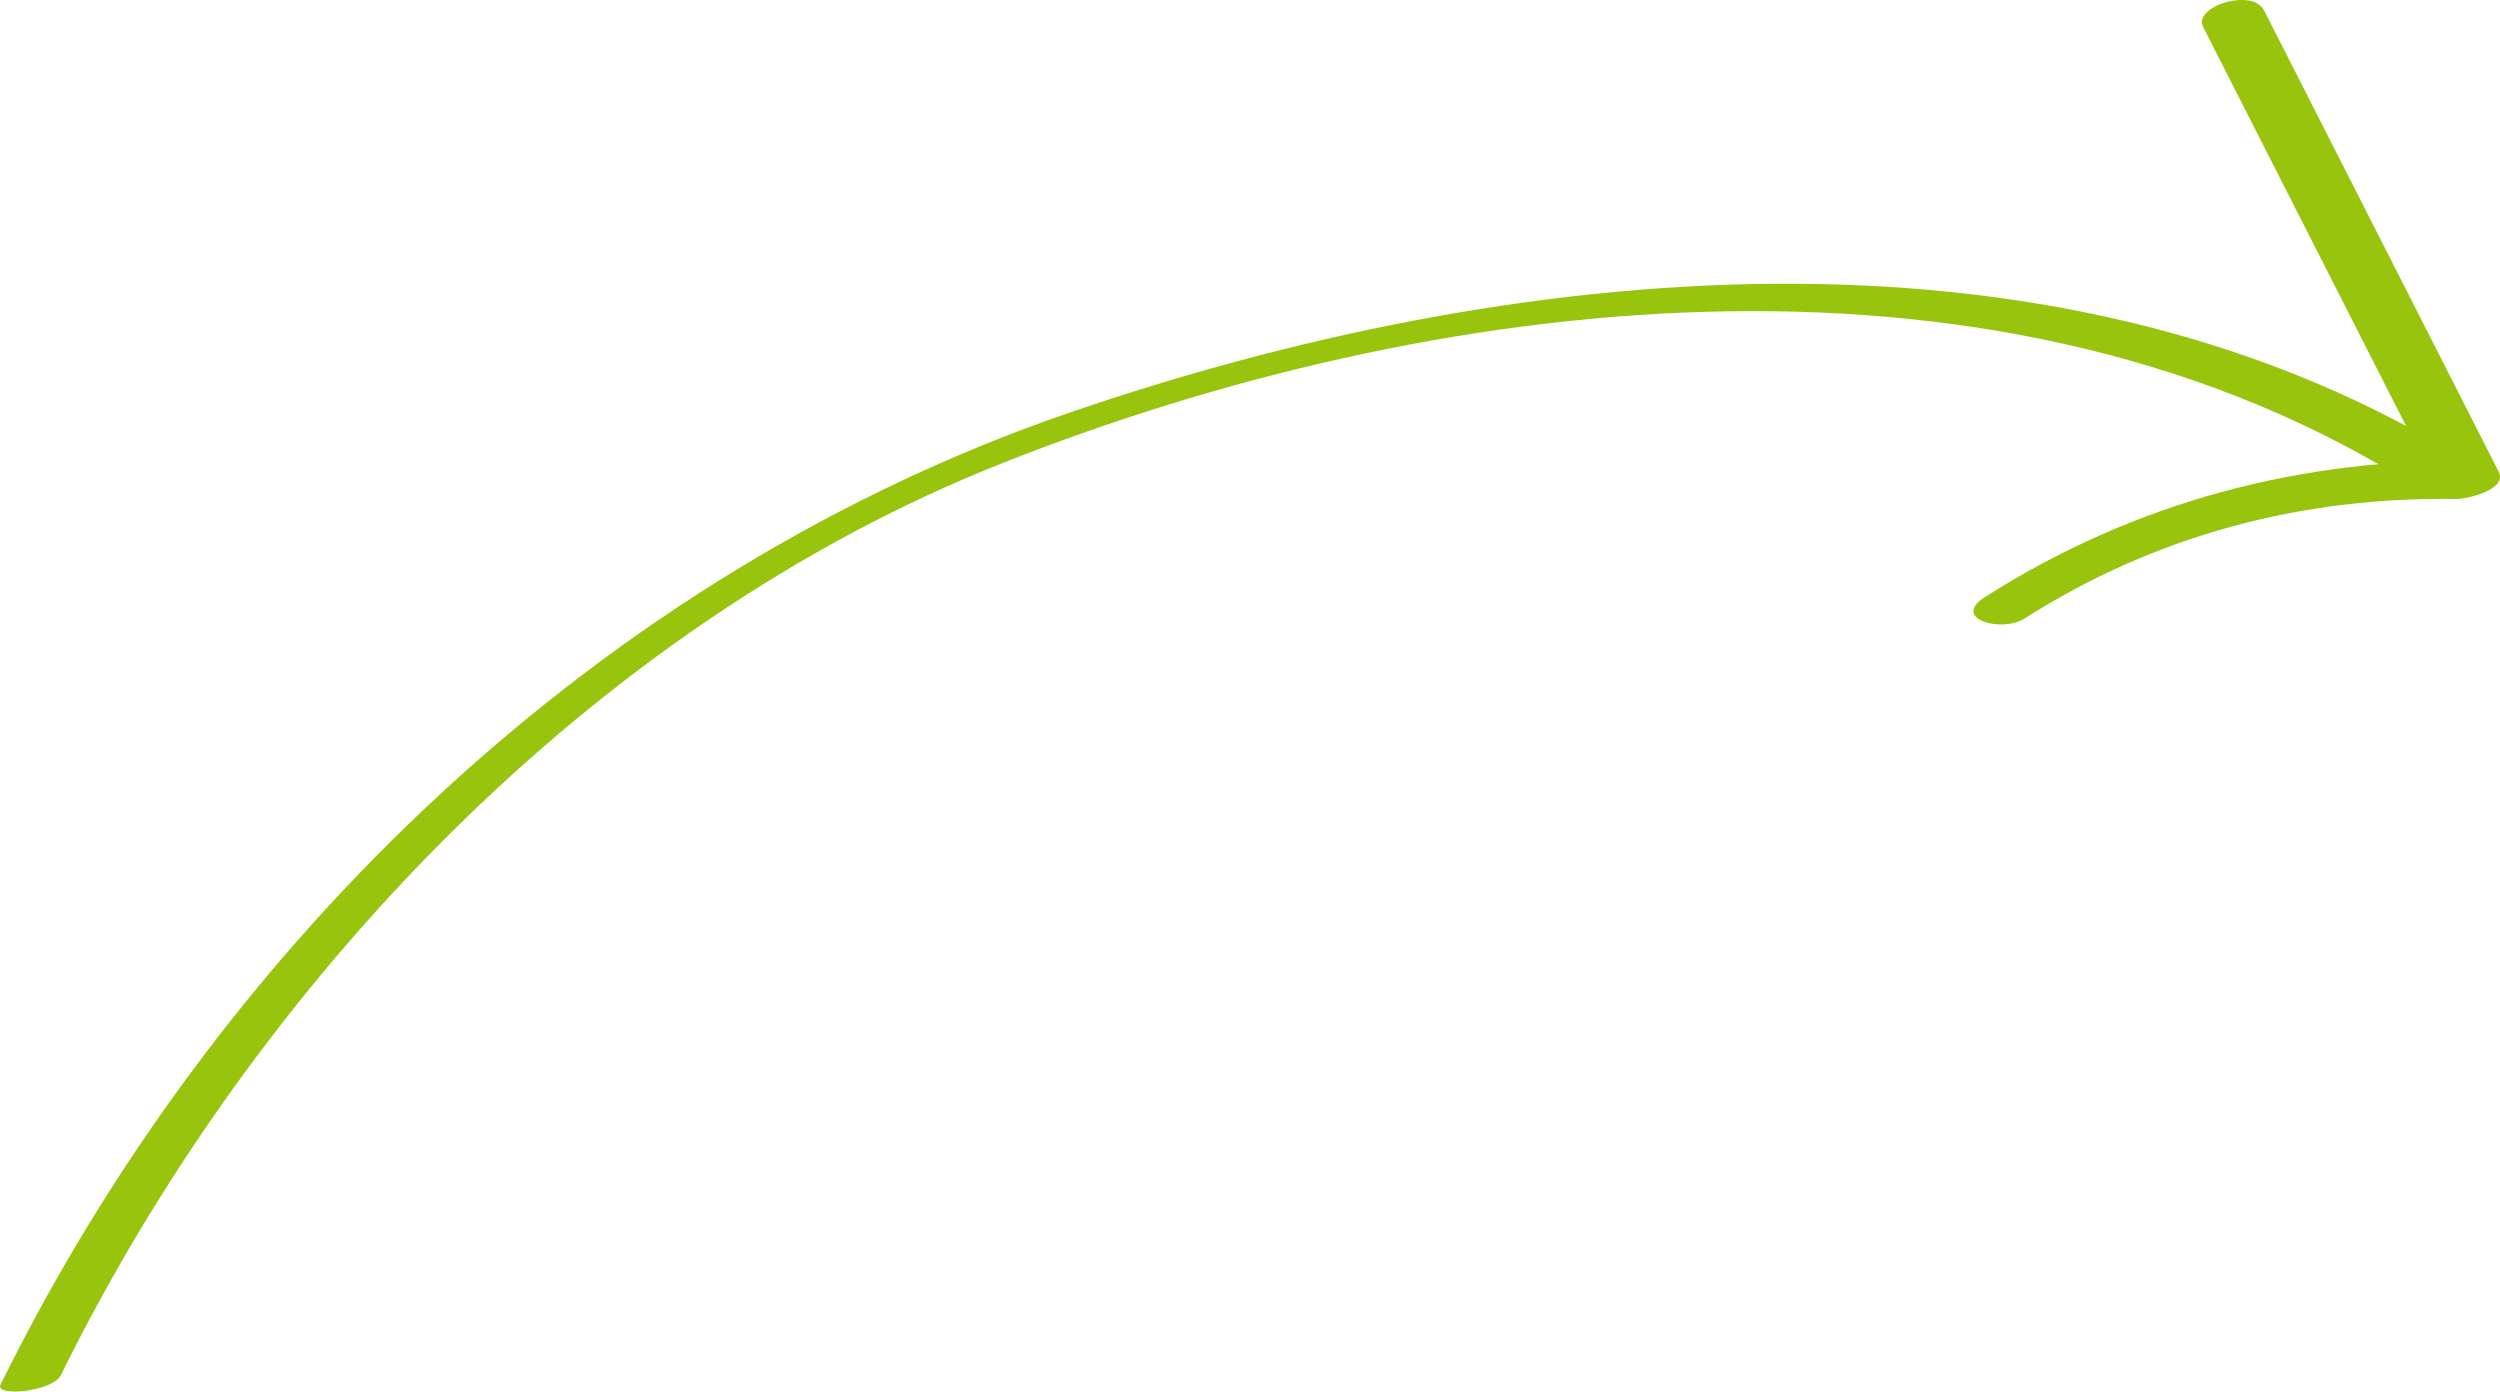
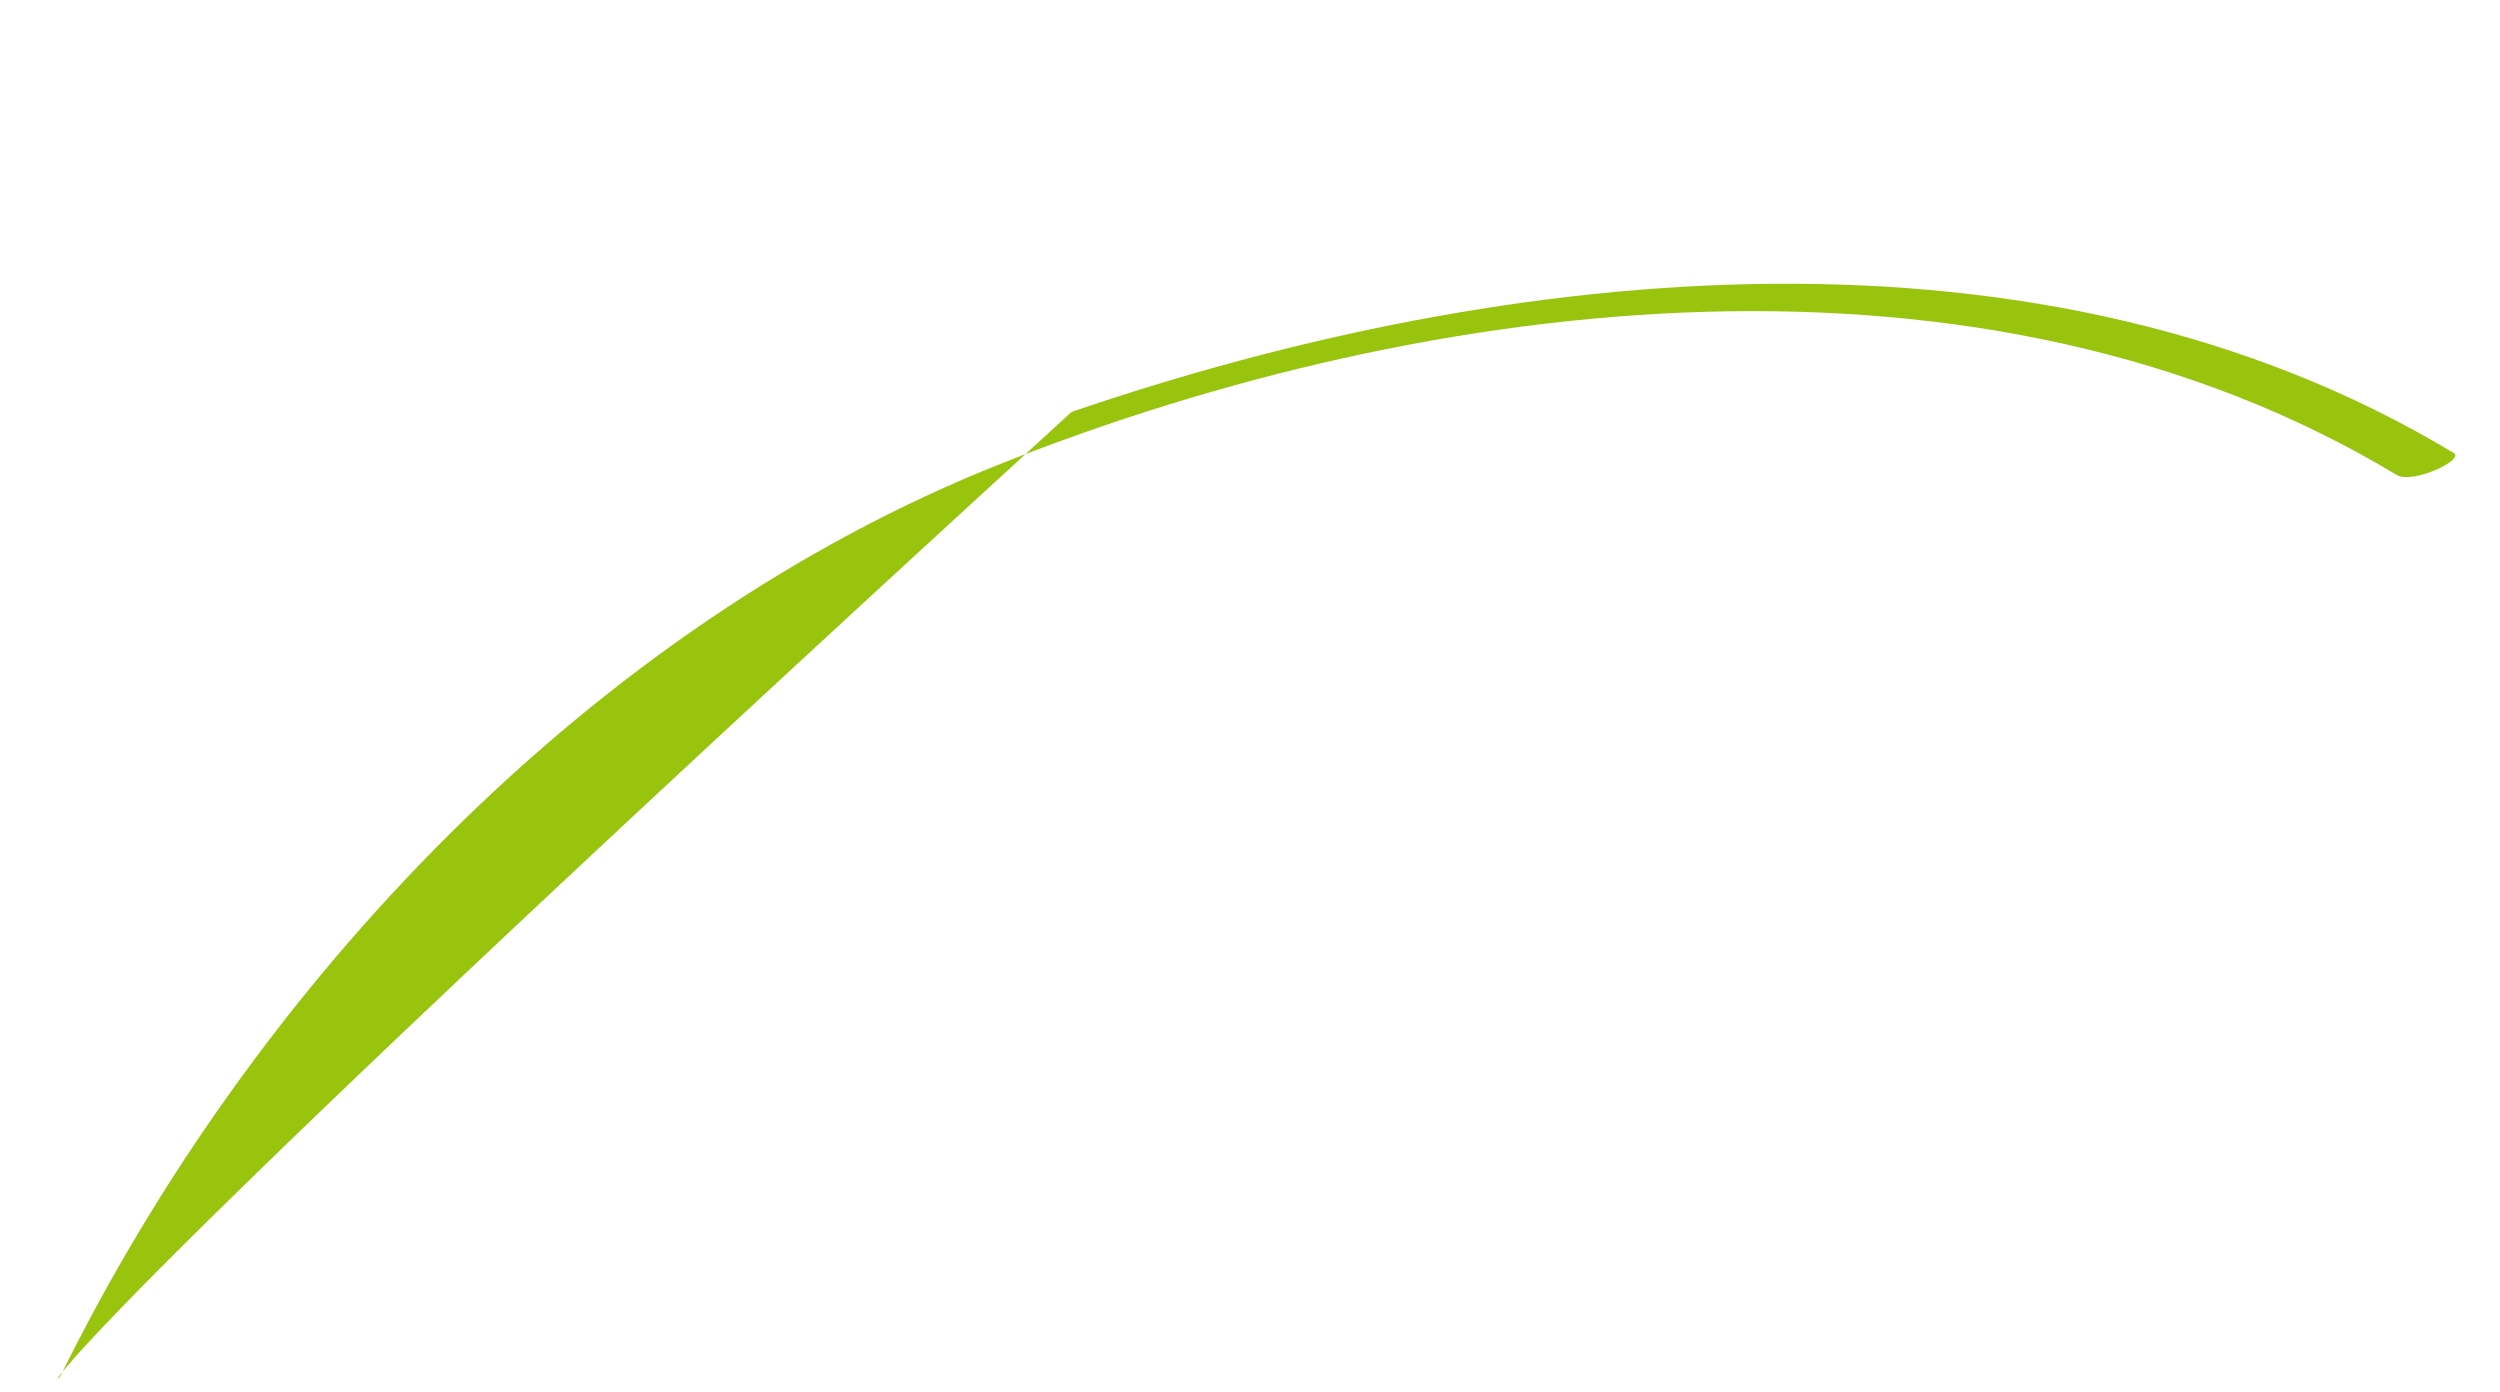
<svg xmlns="http://www.w3.org/2000/svg" version="1.1" x="0px" y="0px" width="85.976px" height="47.855px" viewBox="0 0 85.976 47.855" style="enable-background:new 0 0 85.976 47.855;" xml:space="preserve">
  <style type="text/css">
	.st0{fill:#98C40E;}
</style>
  <defs>
</defs>
  <g id="XMLID_15_">
    <g id="XMLID_23_">
      <g id="XMLID_25_">
-         <path id="XMLID_31_" class="st0" d="M2.094,47.291c6.622-13.437,18.294-25.784,32.358-31.356     c14.8-5.864,33.755-8.166,47.968,0.397c0.548,0.33,2.349-0.521,1.968-0.751c-14.124-8.509-32.558-6.541-47.538-1.414     C20.708,19.692,7.513,32.411,0.015,47.625C-0.19,48.04,1.809,47.87,2.094,47.291L2.094,47.291z" />
+         <path id="XMLID_31_" class="st0" d="M2.094,47.291c6.622-13.437,18.294-25.784,32.358-31.356     c14.8-5.864,33.755-8.166,47.968,0.397c0.548,0.33,2.349-0.521,1.968-0.751c-14.124-8.509-32.558-6.541-47.538-1.414     C-0.19,48.04,1.809,47.87,2.094,47.291L2.094,47.291z" />
      </g>
    </g>
    <g id="XMLID_16_">
      <g id="XMLID_18_">
-         <path id="XMLID_22_" class="st0" d="M75.765,0.923c2.688,5.286,5.377,10.572,8.065,15.858c0.48-0.314,0.96-0.627,1.44-0.941     c-6.102-0.095-11.845,1.406-17.001,4.69c-1.197,0.762,0.588,1.229,1.337,0.752c4.519-2.878,9.545-4.205,14.883-4.122     c0.326,0.005,1.761-0.311,1.44-0.941c-2.688-5.286-5.377-10.572-8.065-15.858C77.463-0.428,75.409,0.223,75.765,0.923     L75.765,0.923z" />
-       </g>
+         </g>
    </g>
  </g>
</svg>